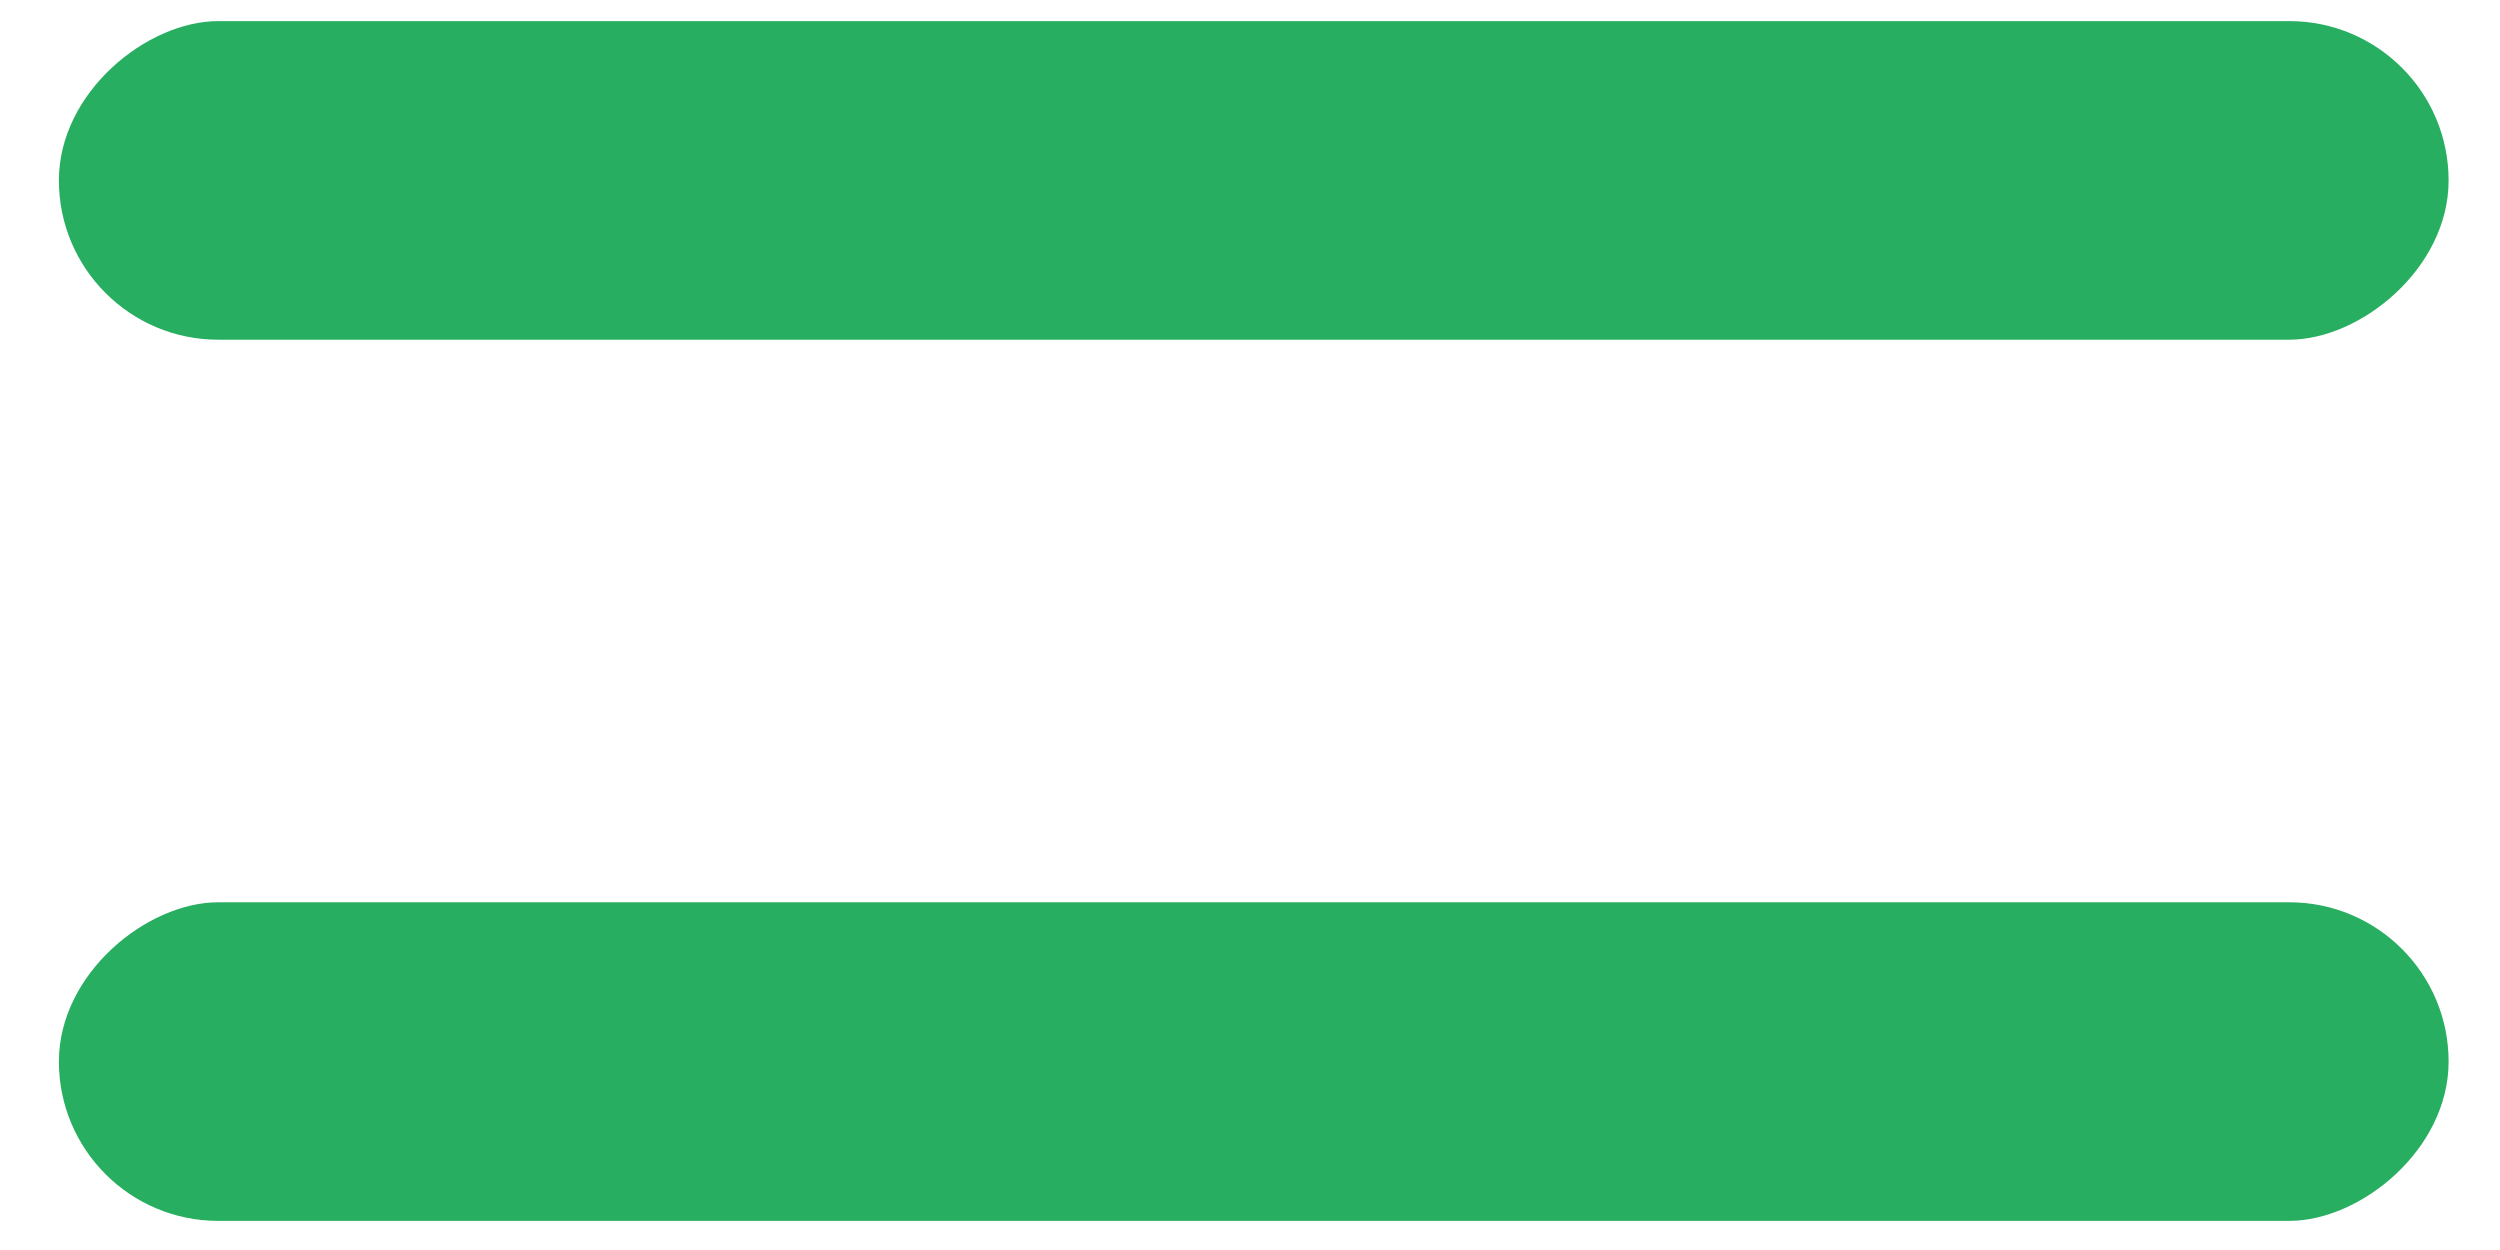
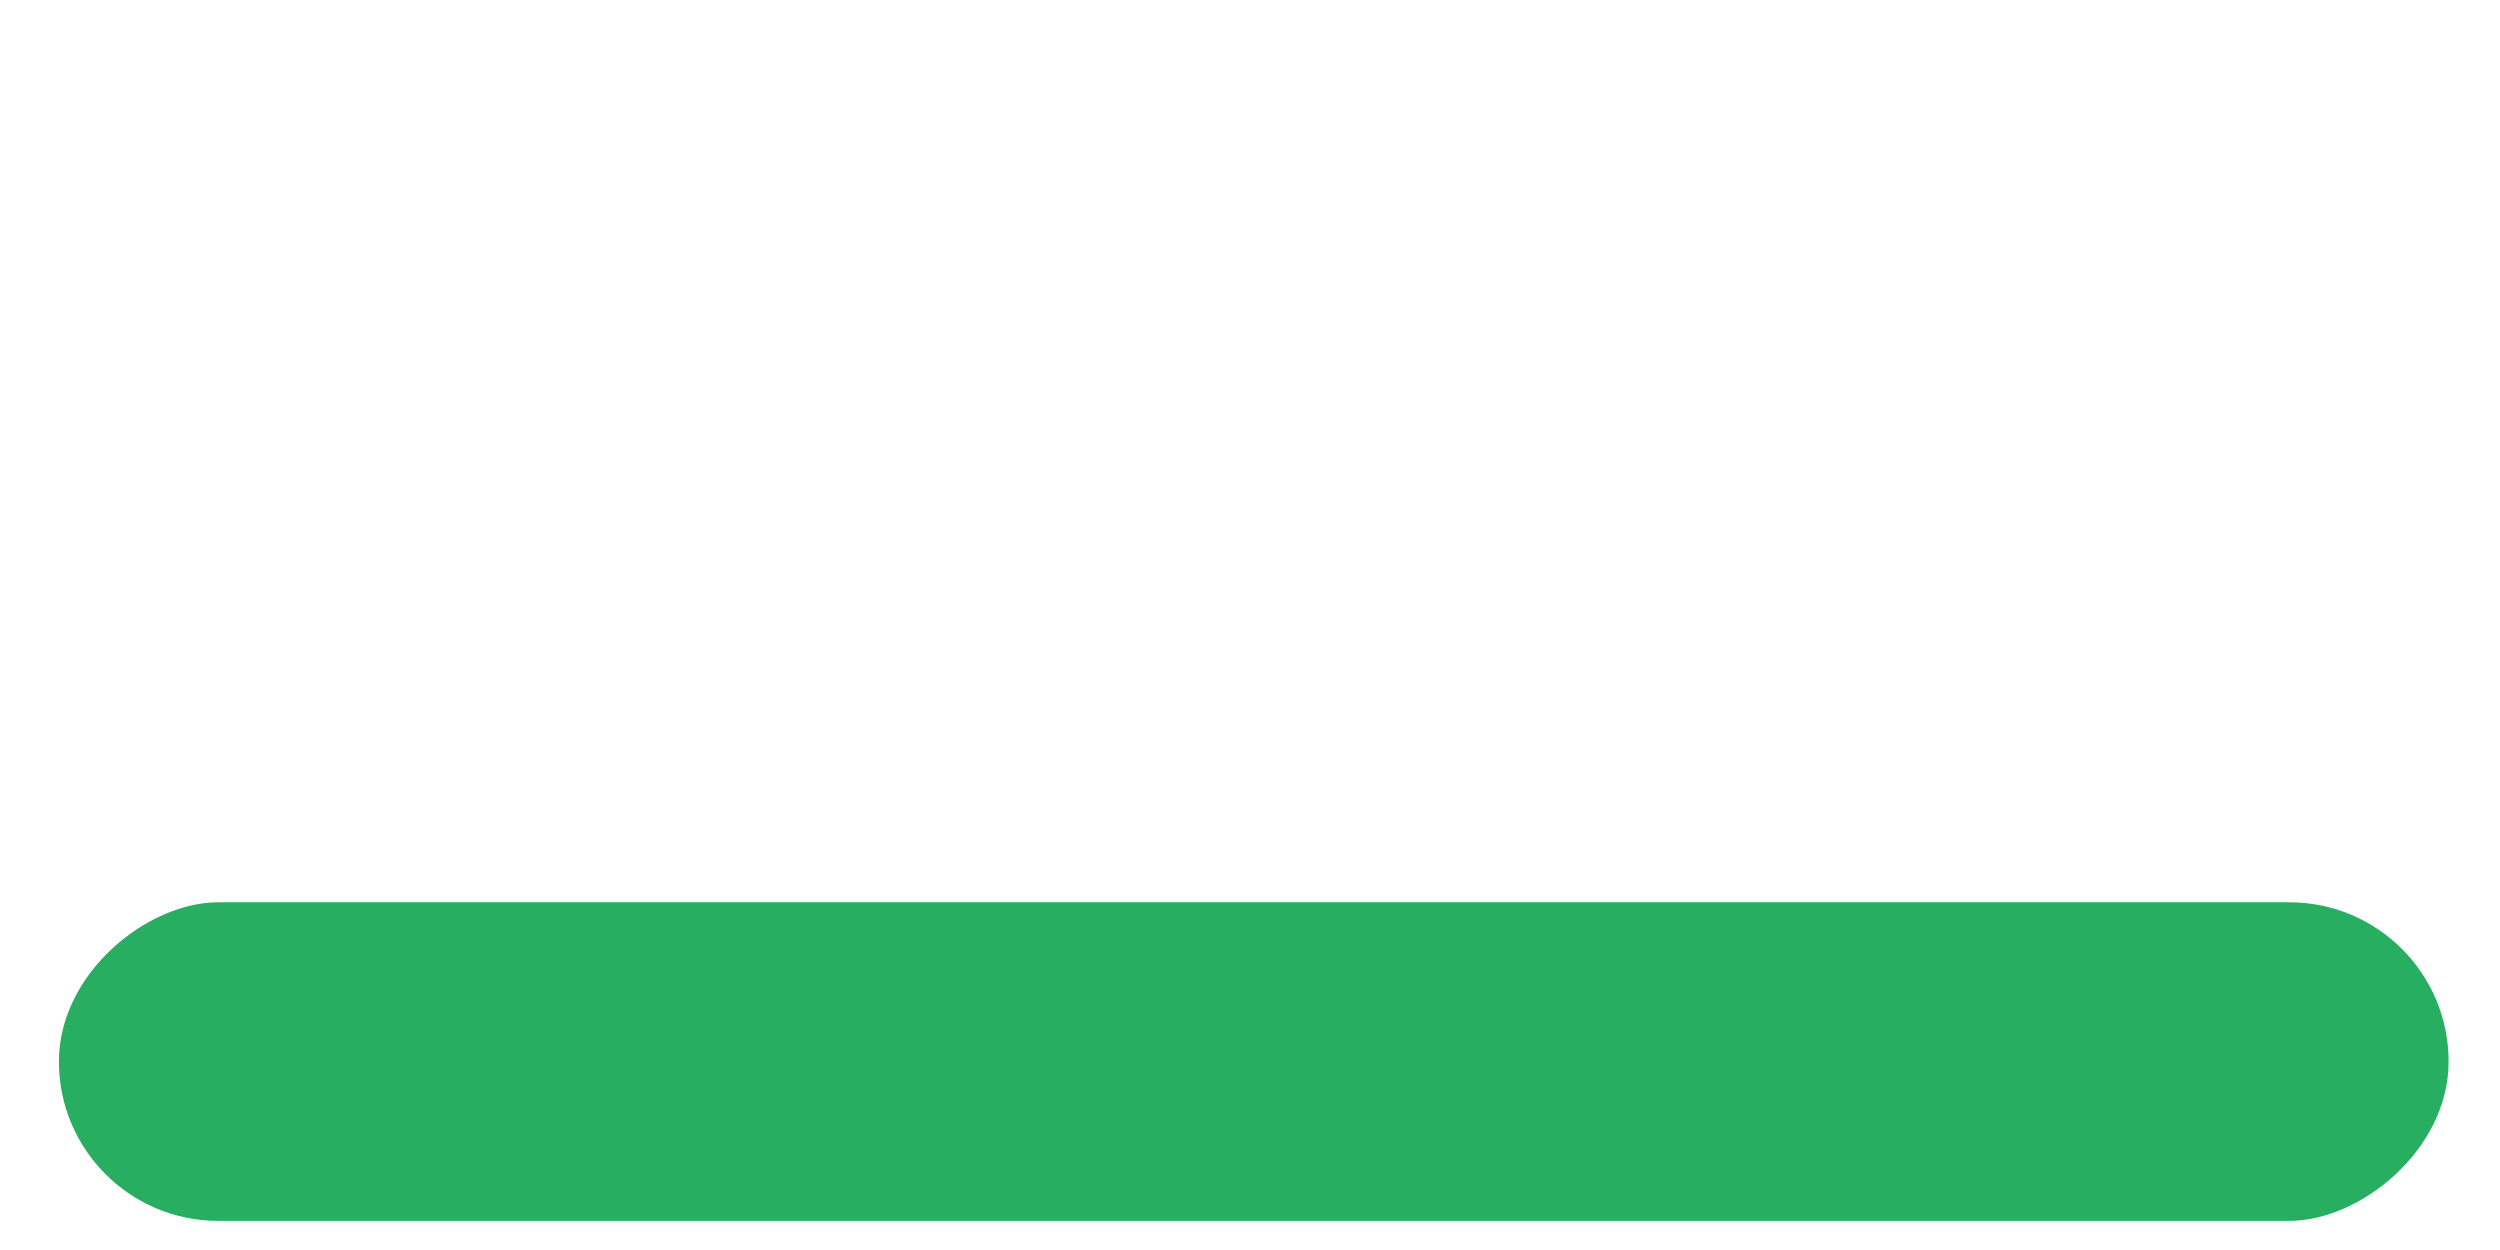
<svg xmlns="http://www.w3.org/2000/svg" width="34" height="17" viewBox="0 0 34 17" fill="none">
  <rect x="0.801" y="16.604" width="4.333" height="32.5" rx="2.167" transform="rotate(-90 0.801 16.604)" fill="#27AE60" />
-   <rect x="33.301" y="0.287" width="4.333" height="32.5" rx="2.167" transform="rotate(90 33.301 0.287)" fill="#27AE60" />
</svg>